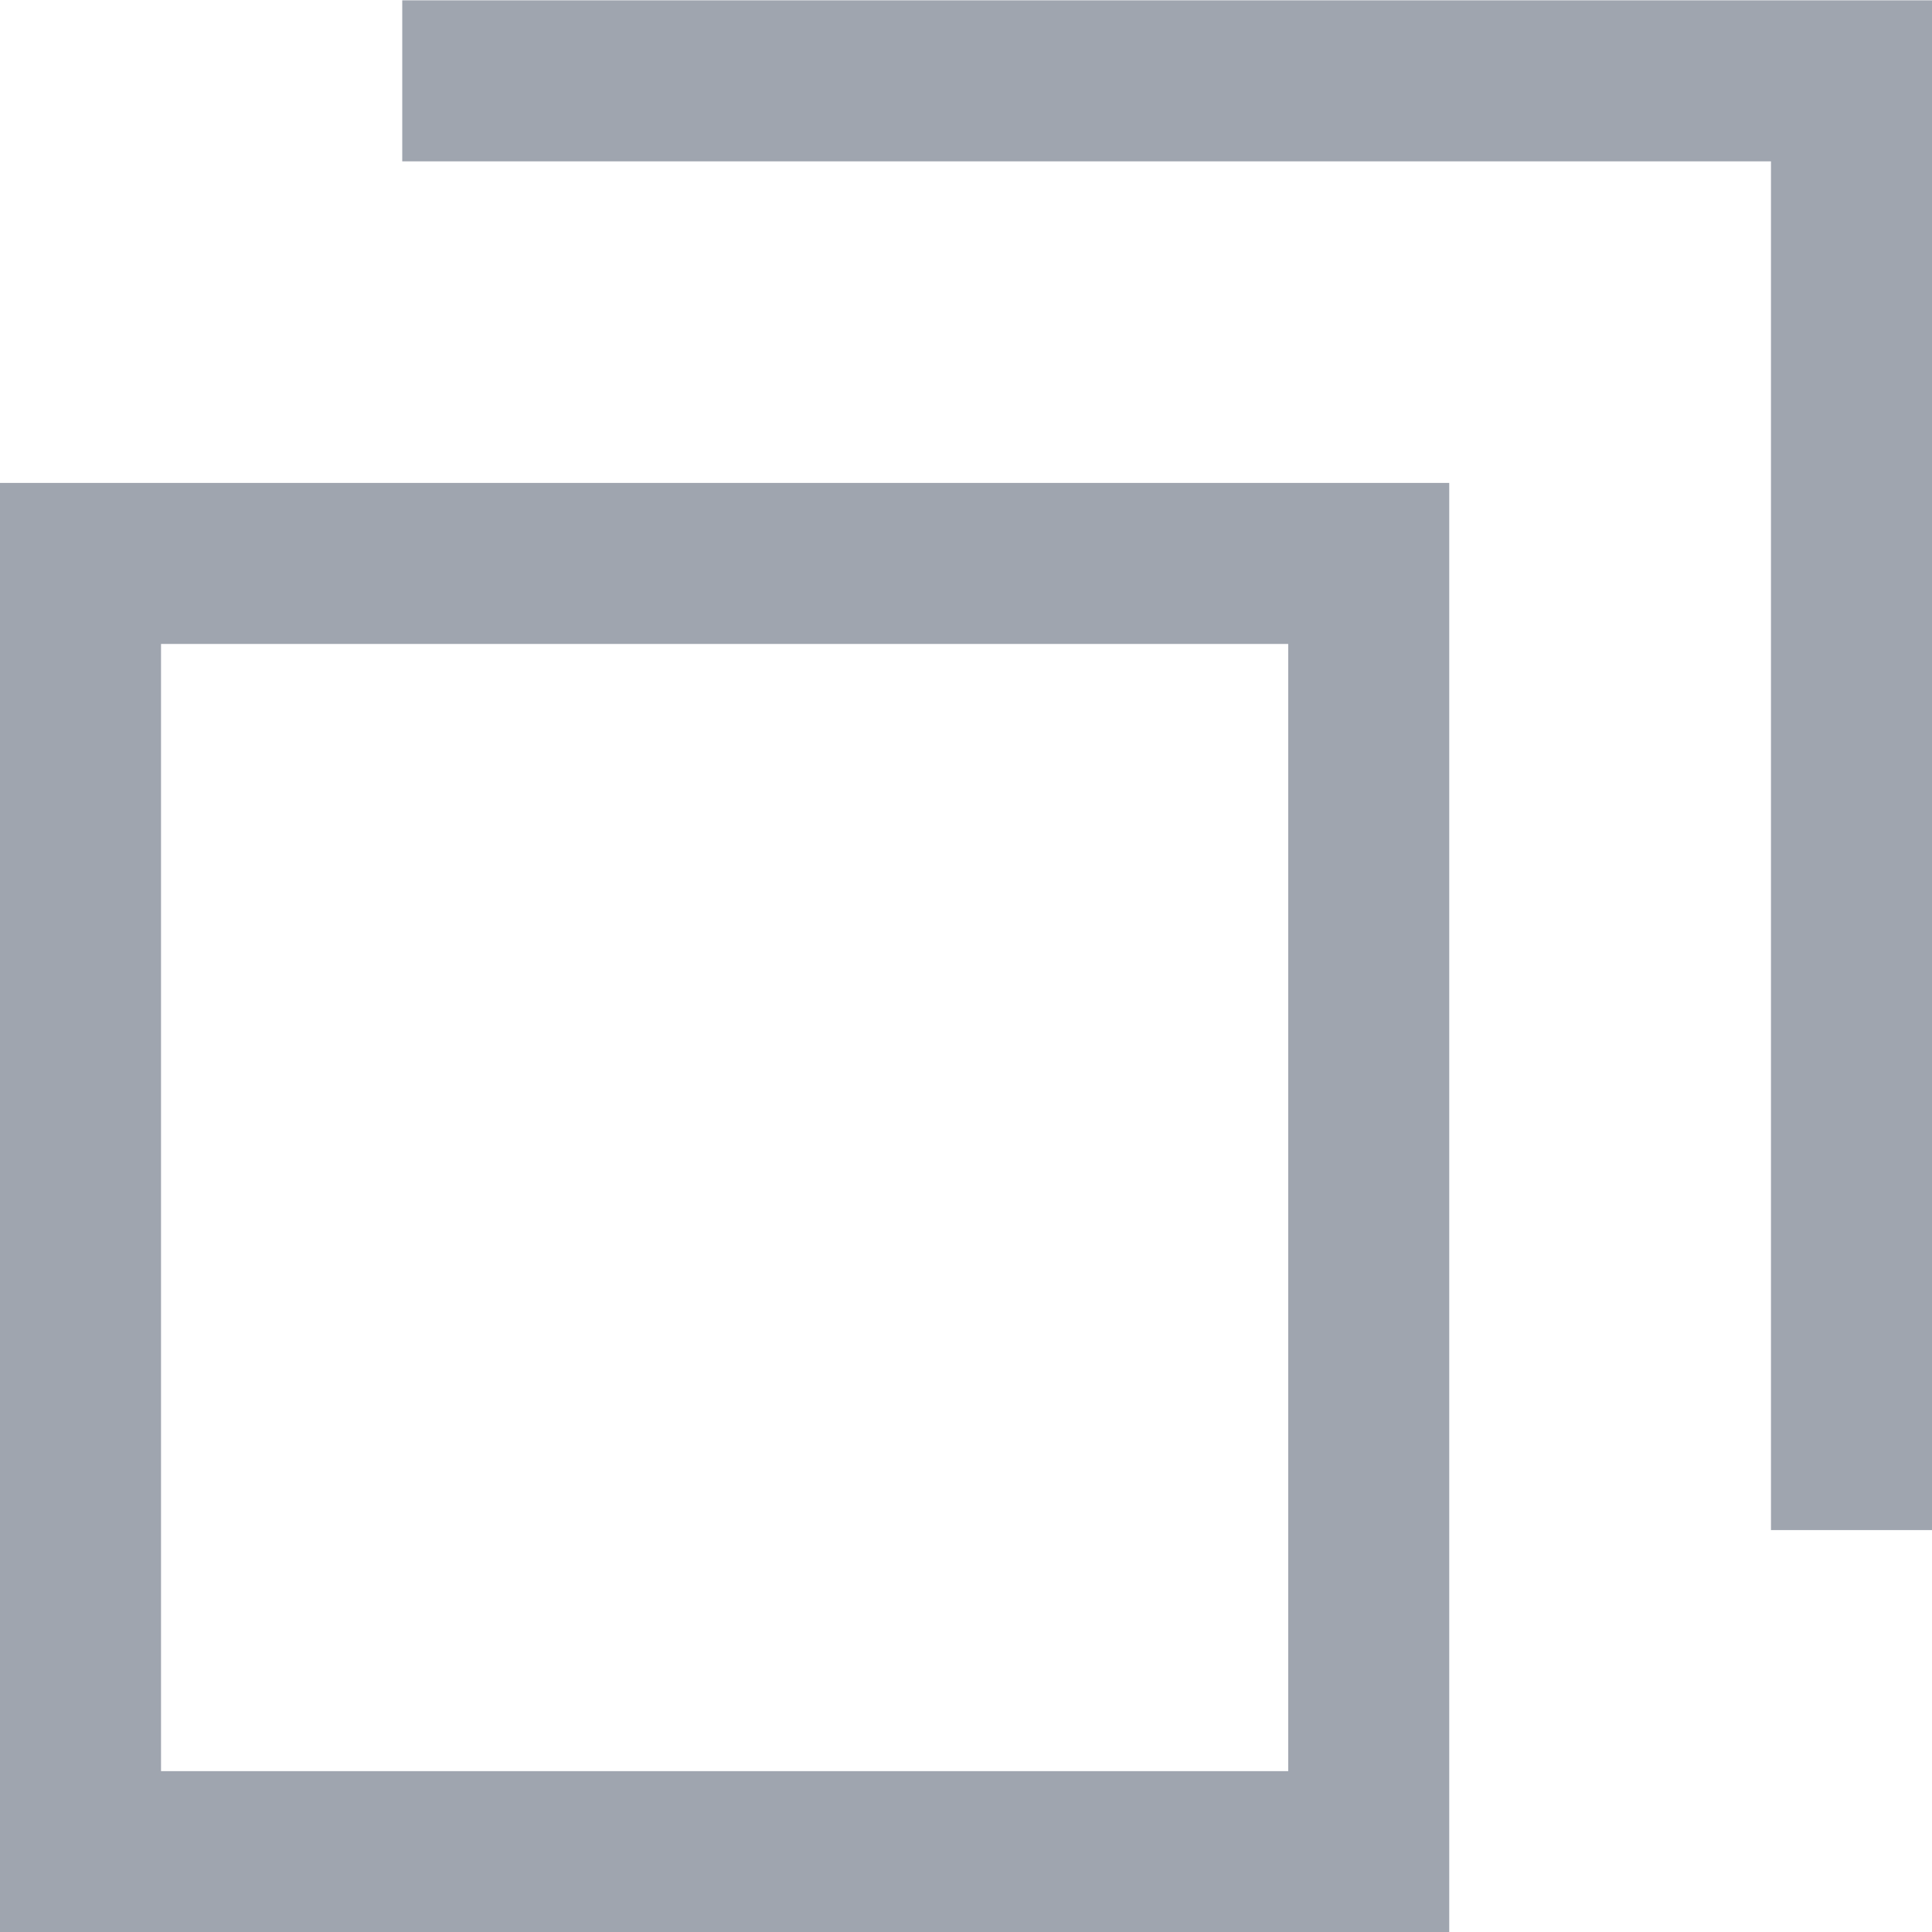
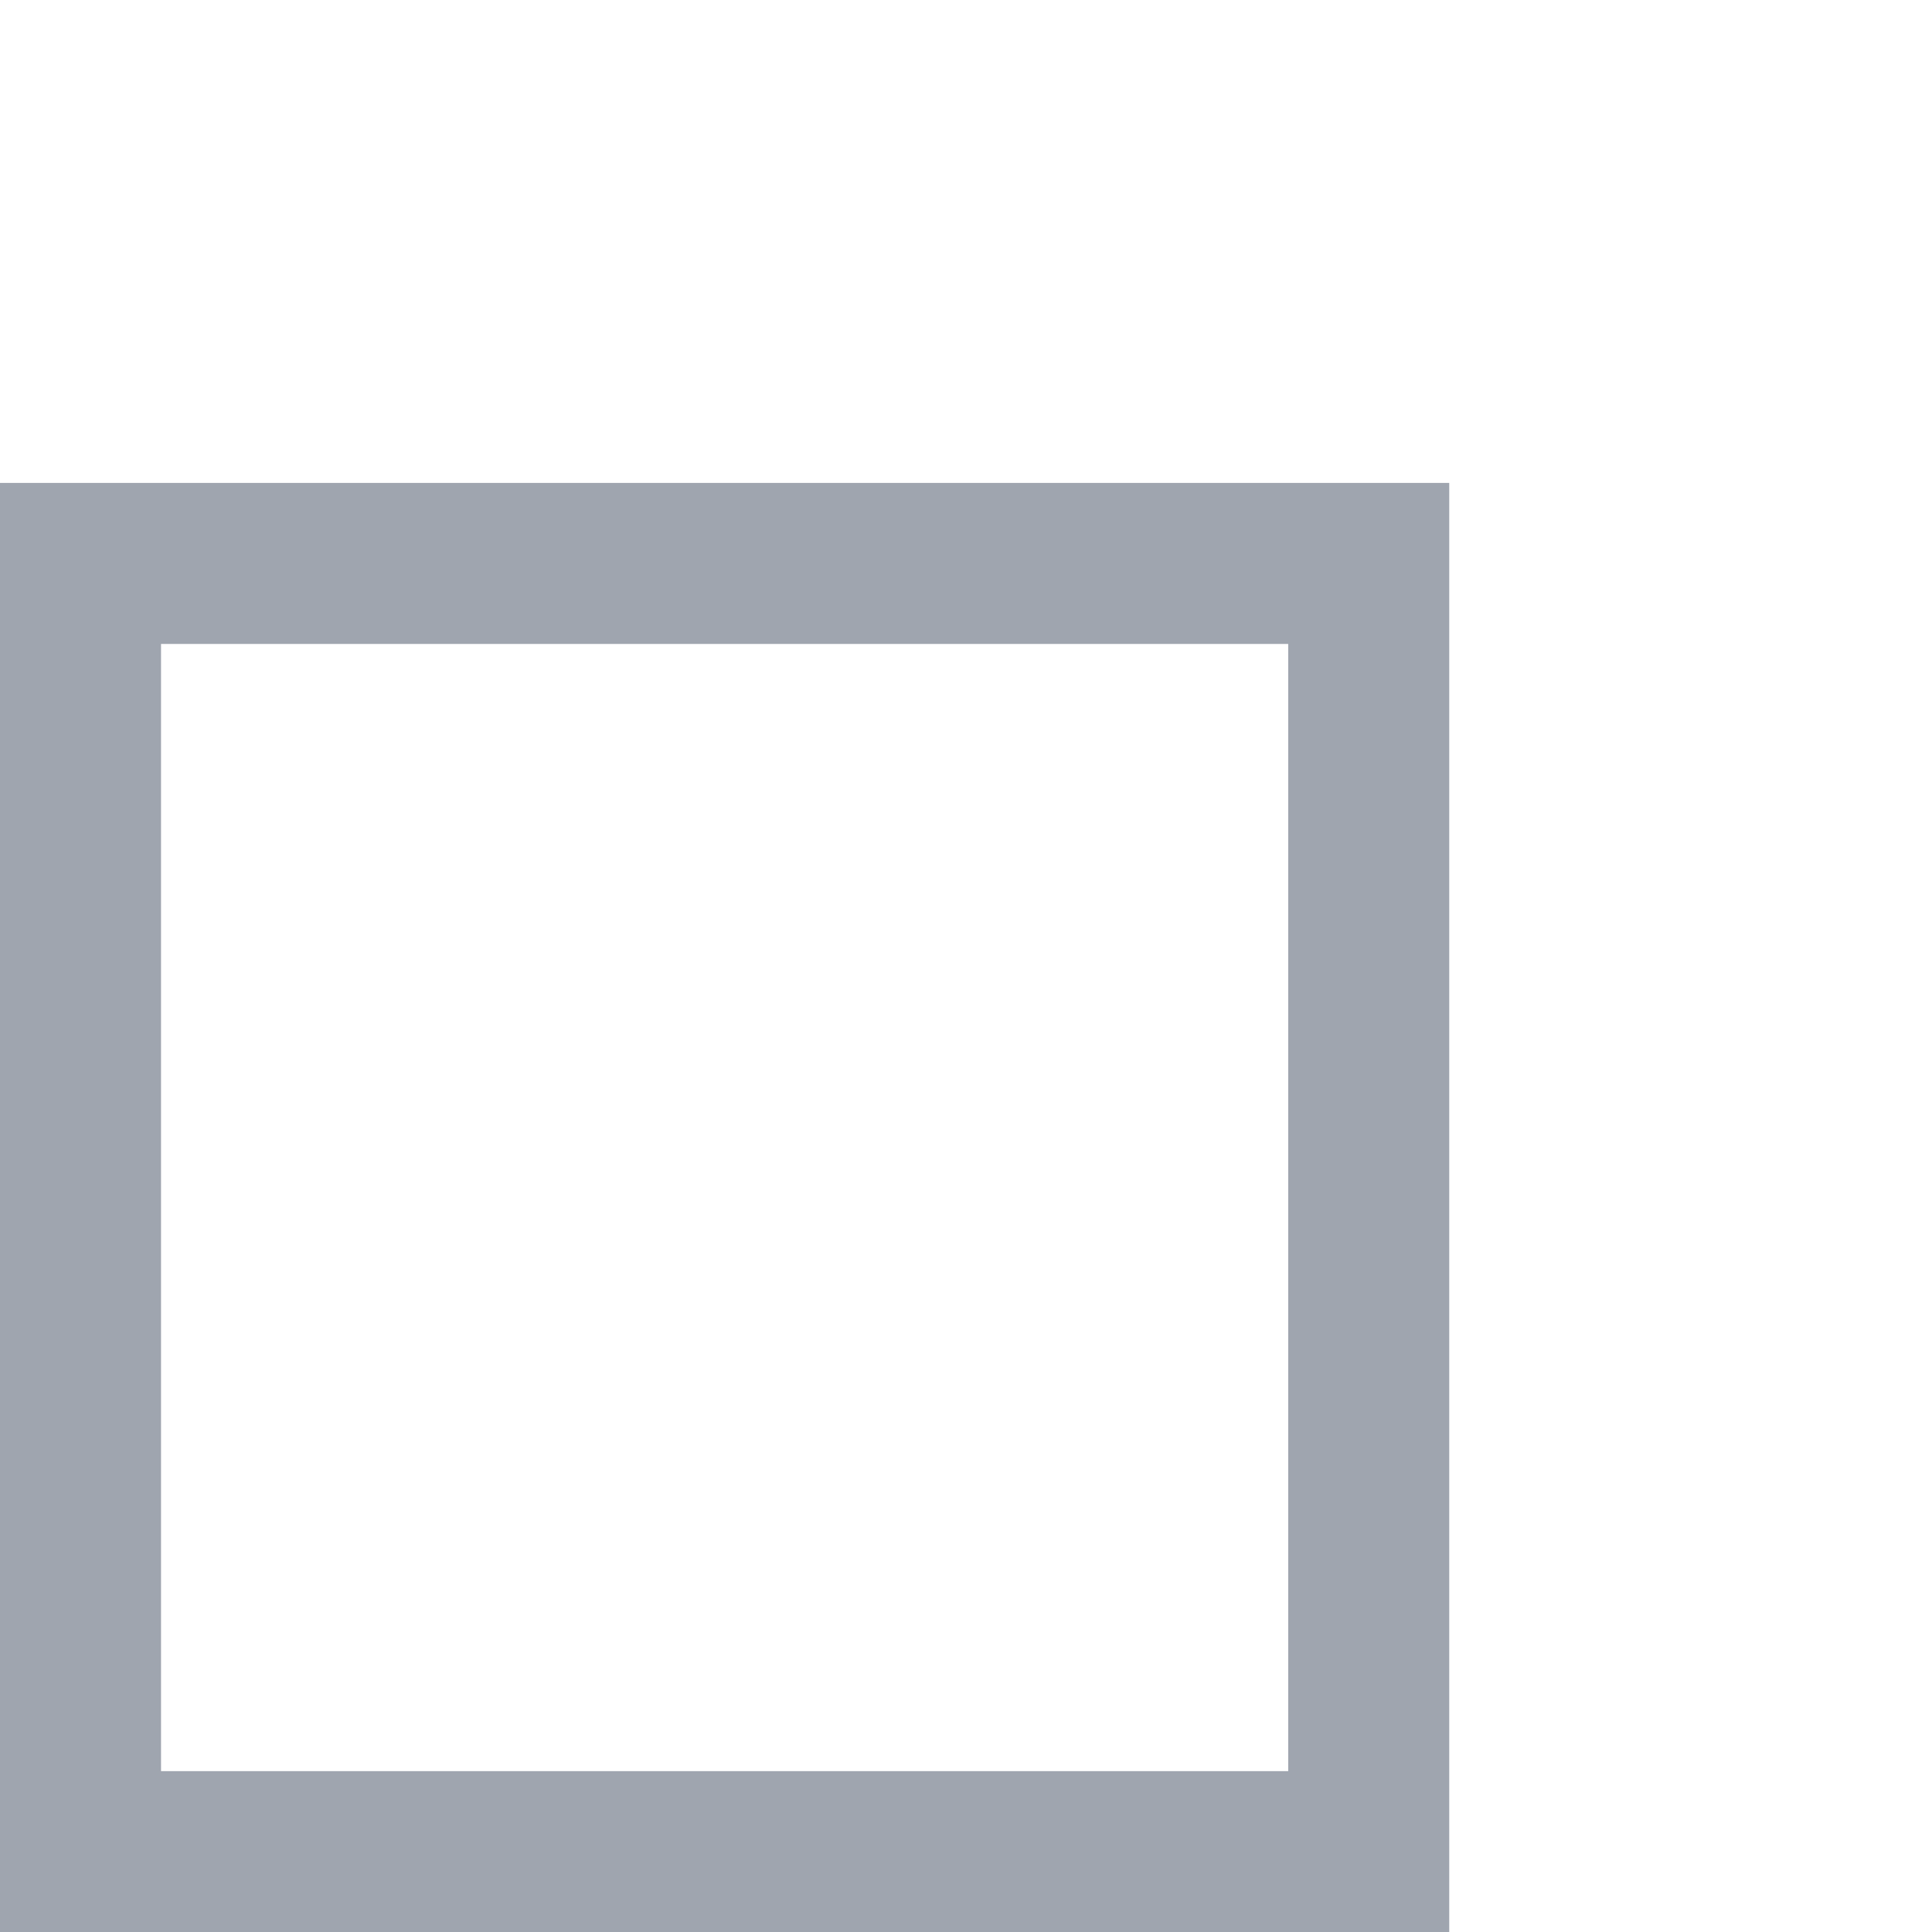
<svg xmlns="http://www.w3.org/2000/svg" width="11.998" height="11.999" viewBox="0 0 11.998 11.999">
  <g id="グループ_2079" data-name="グループ 2079" transform="translate(-522 -1235.246)">
    <rect id="長方形_1780" data-name="長方形 1780" width="8" height="8" transform="translate(522.5 1238.745)" fill="none" stroke="#9fa5af" stroke-width="1" />
-     <path id="パス_550" data-name="パス 550" d="M-18047.318-20769.5h9v9" transform="translate(18571.816 22005.248)" fill="none" stroke="#9fa5af" stroke-width="1" />
  </g>
</svg>